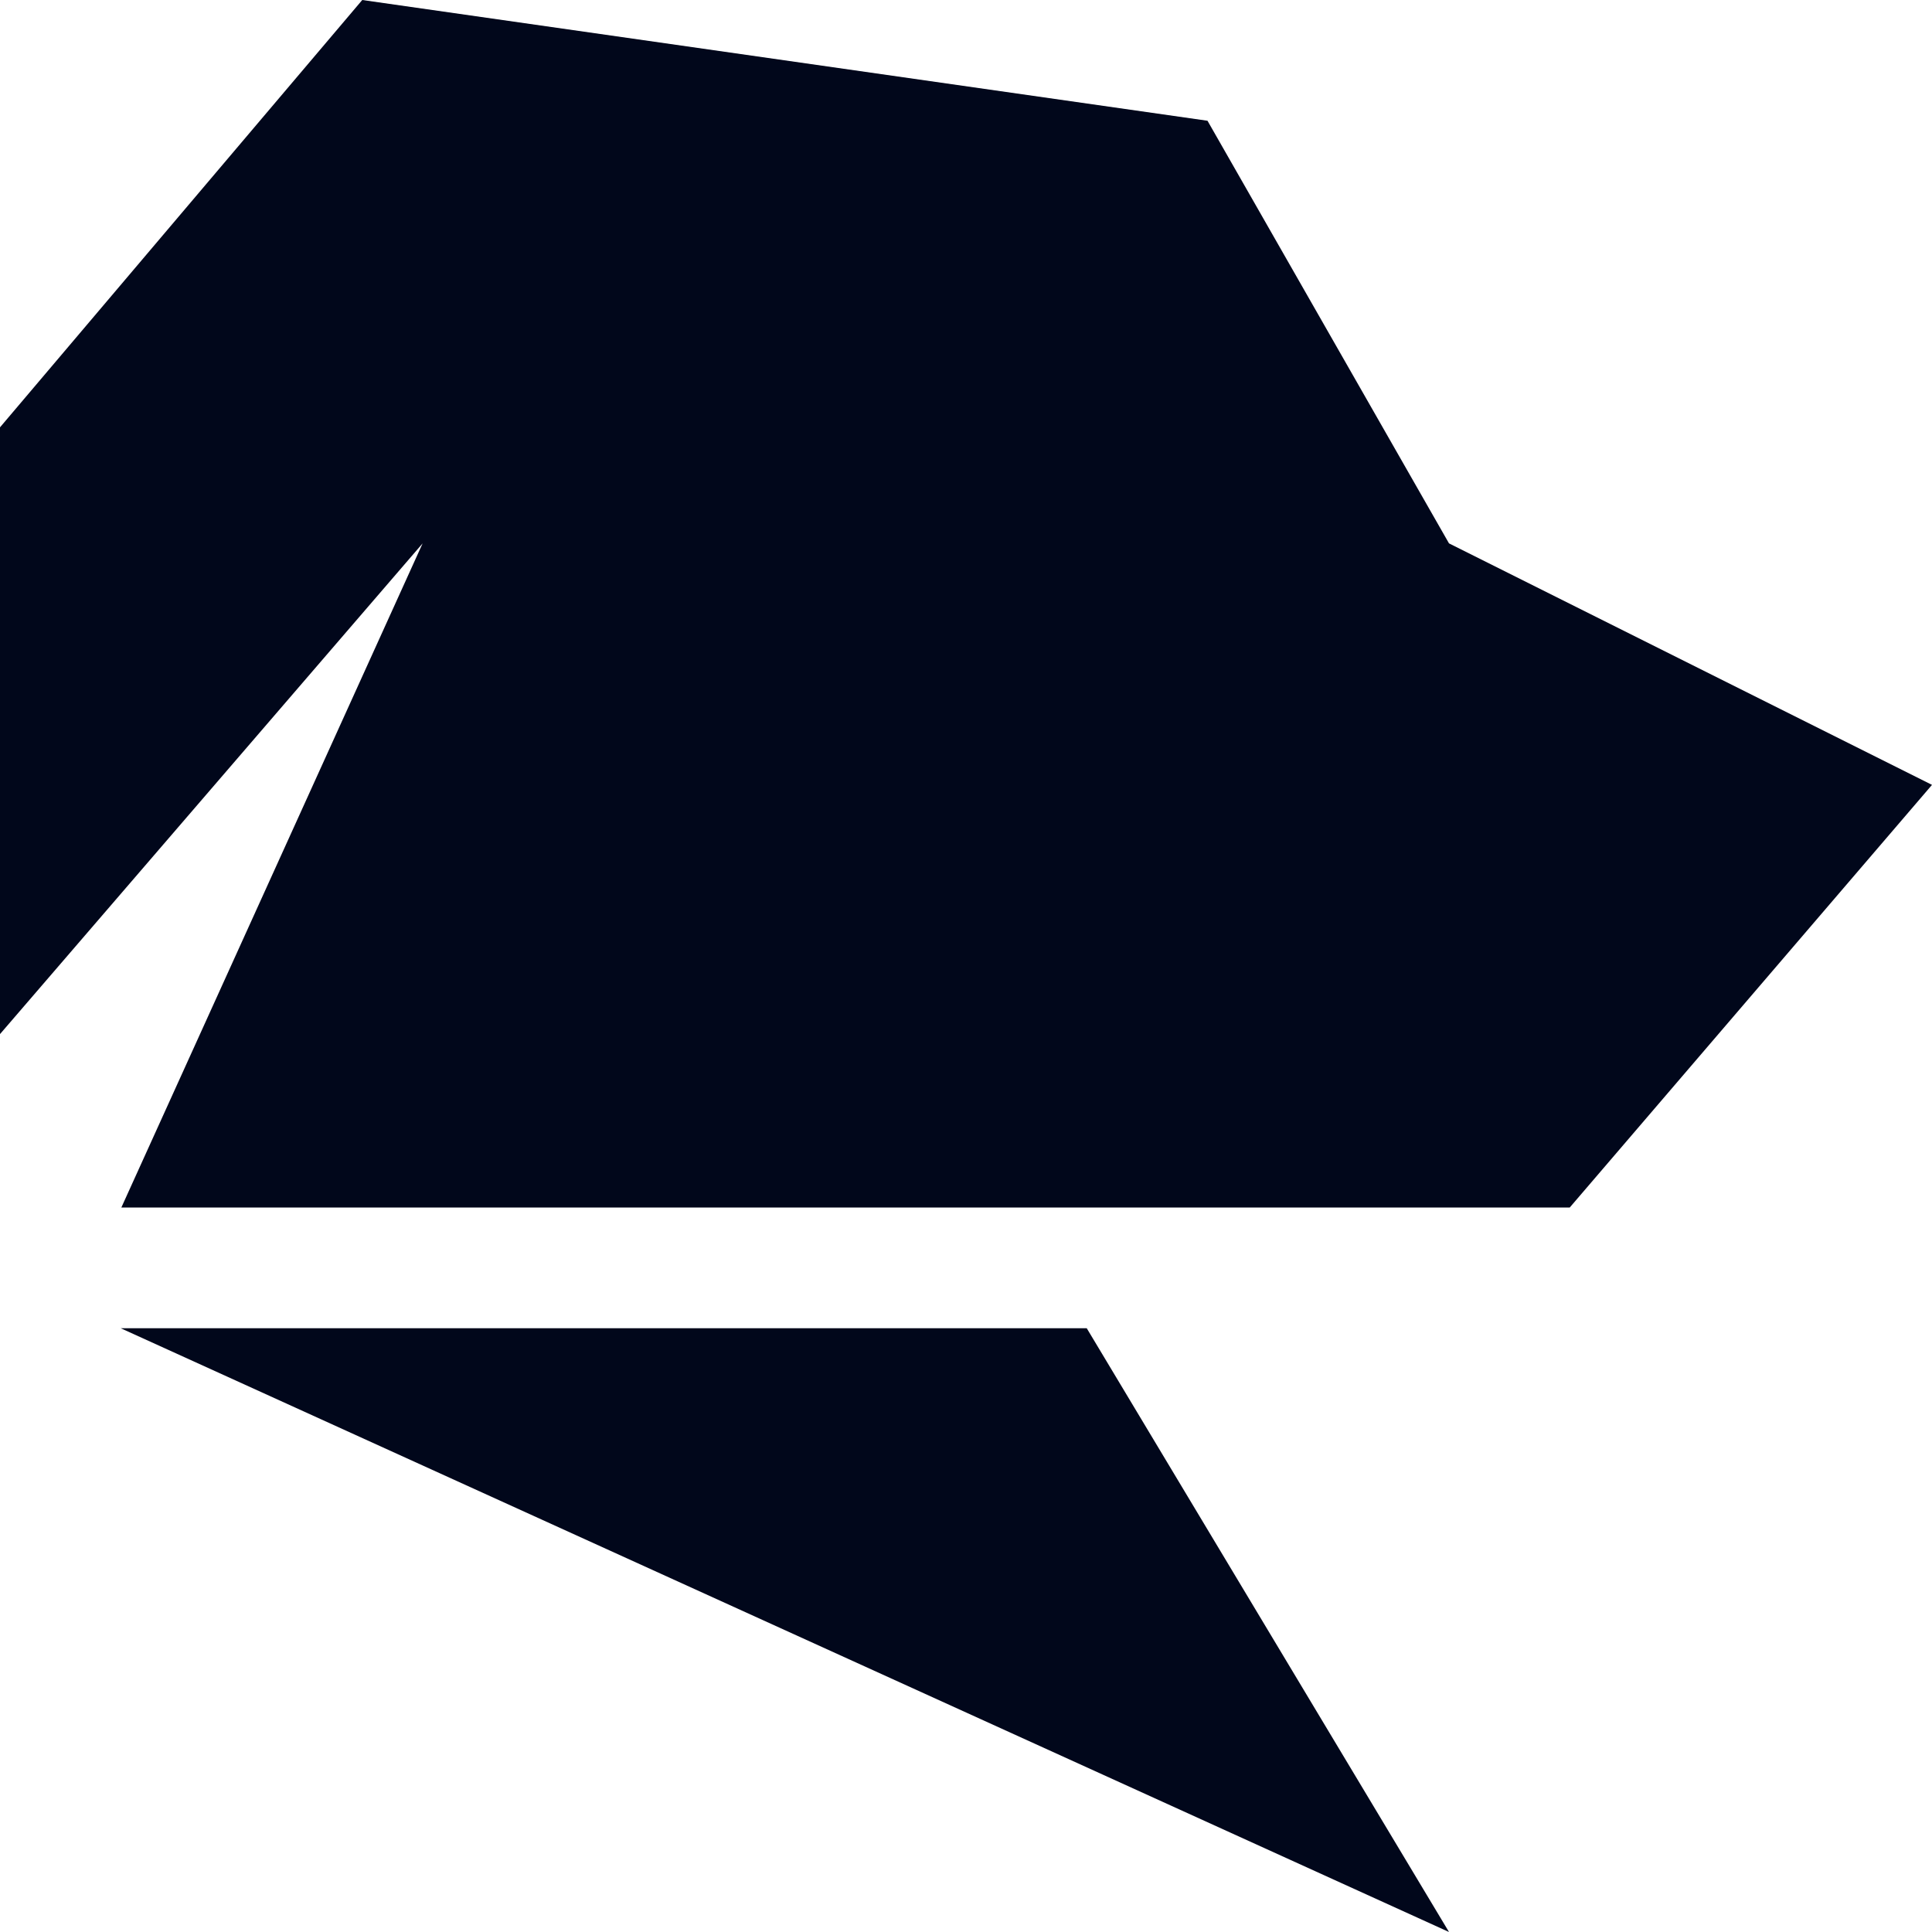
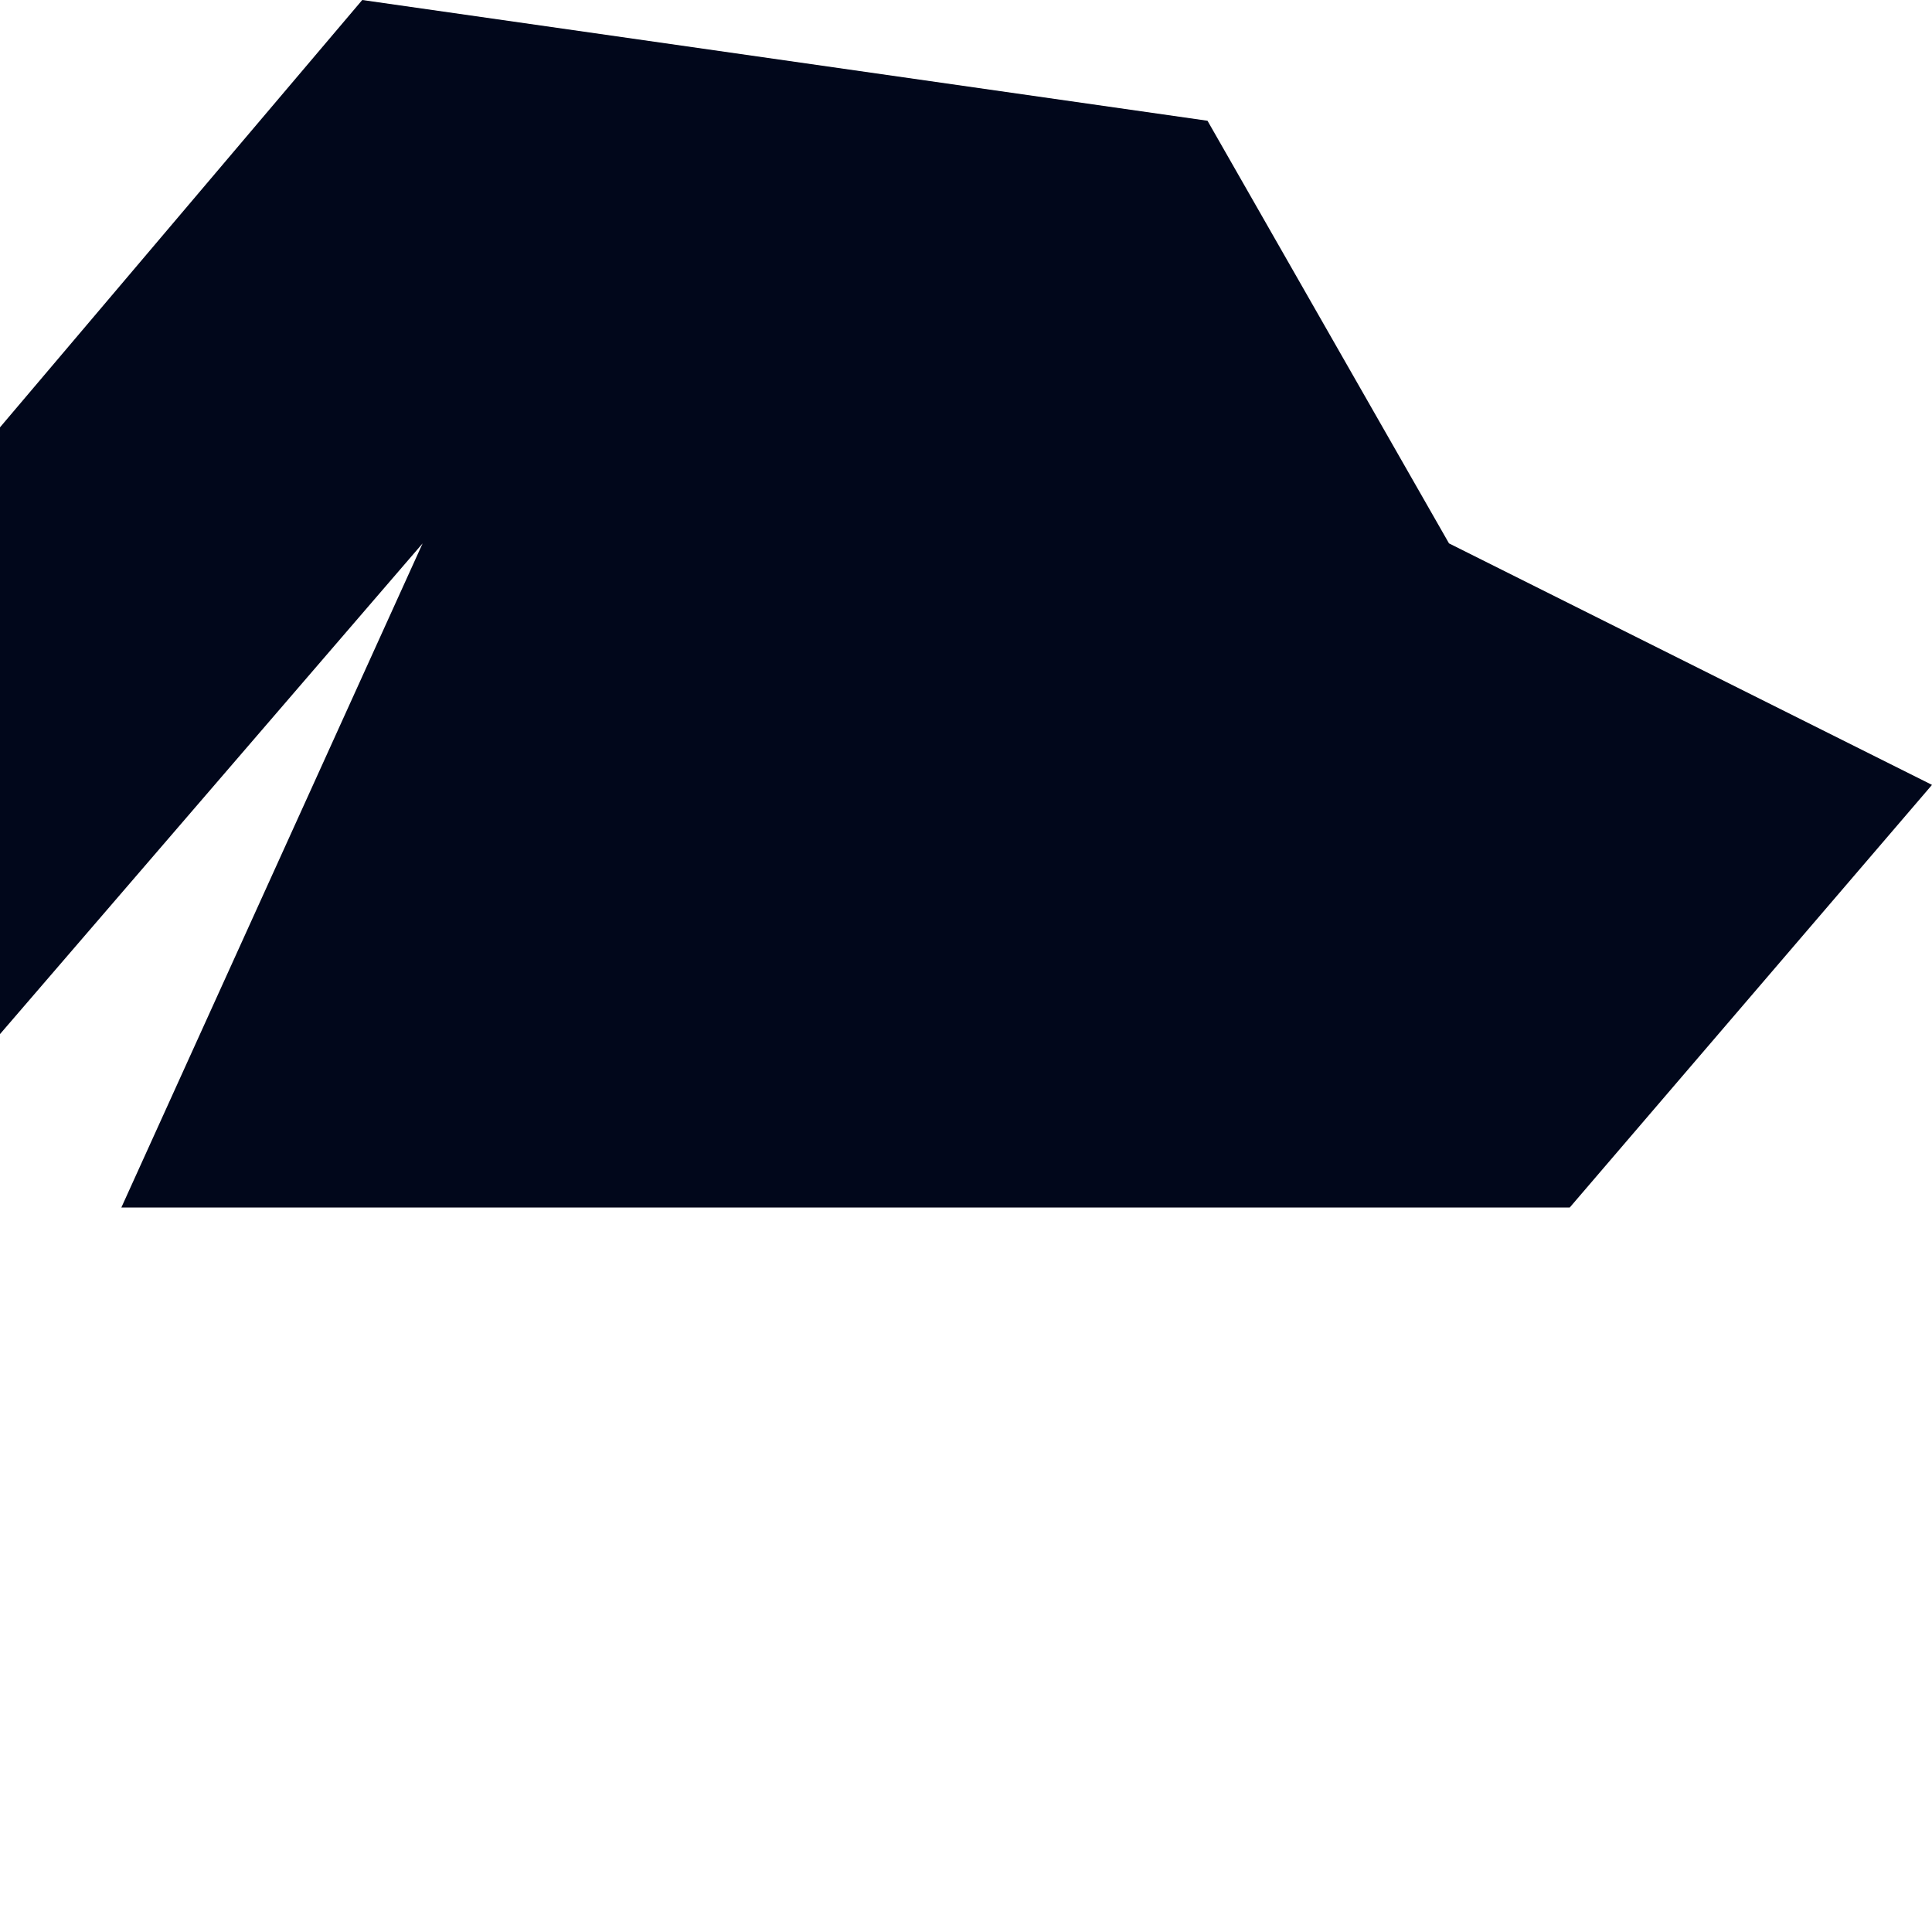
<svg xmlns="http://www.w3.org/2000/svg" width="16" height="16" viewBox="0 0 16 16" fill="none">
  <path d="M13 10L16 6.5L12 4.5L10 1L3 0L0 3.539V8.564L3.5 4.5L1.005 10H9.081H13Z" fill="#01071B" />
-   <path d="M1 11L12 16L9 11H1Z" fill="#01071B" />
</svg>